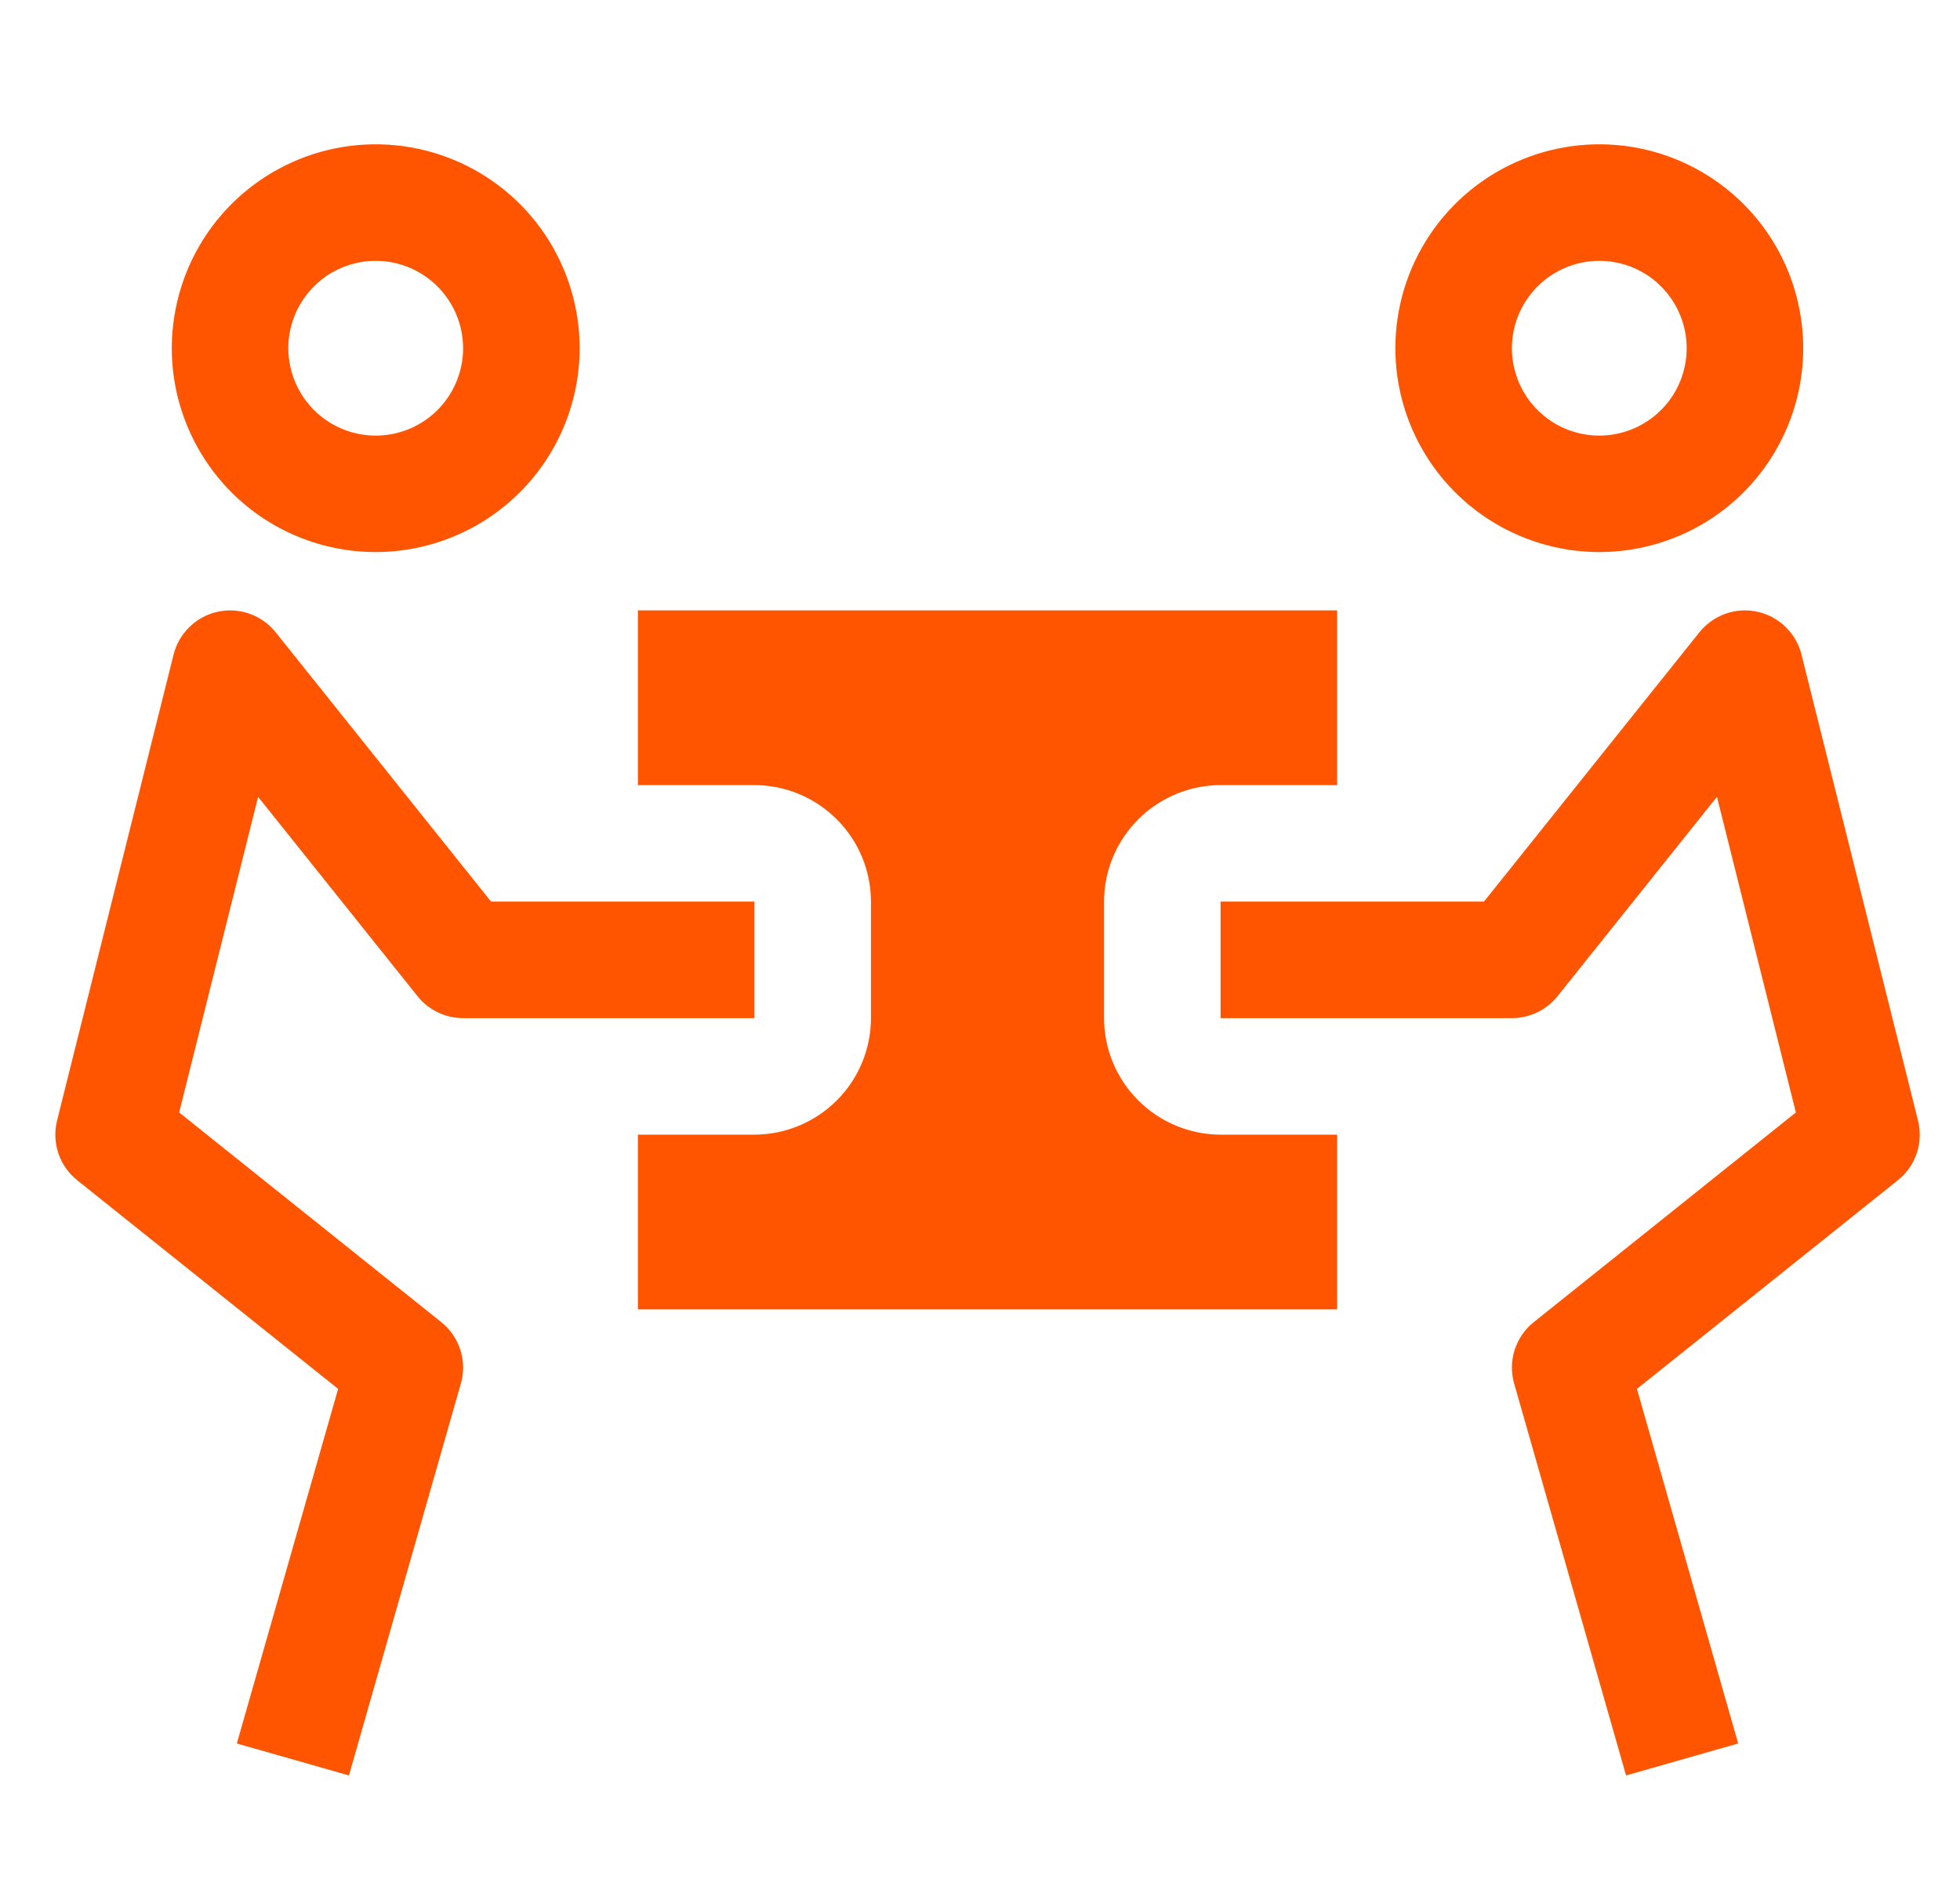
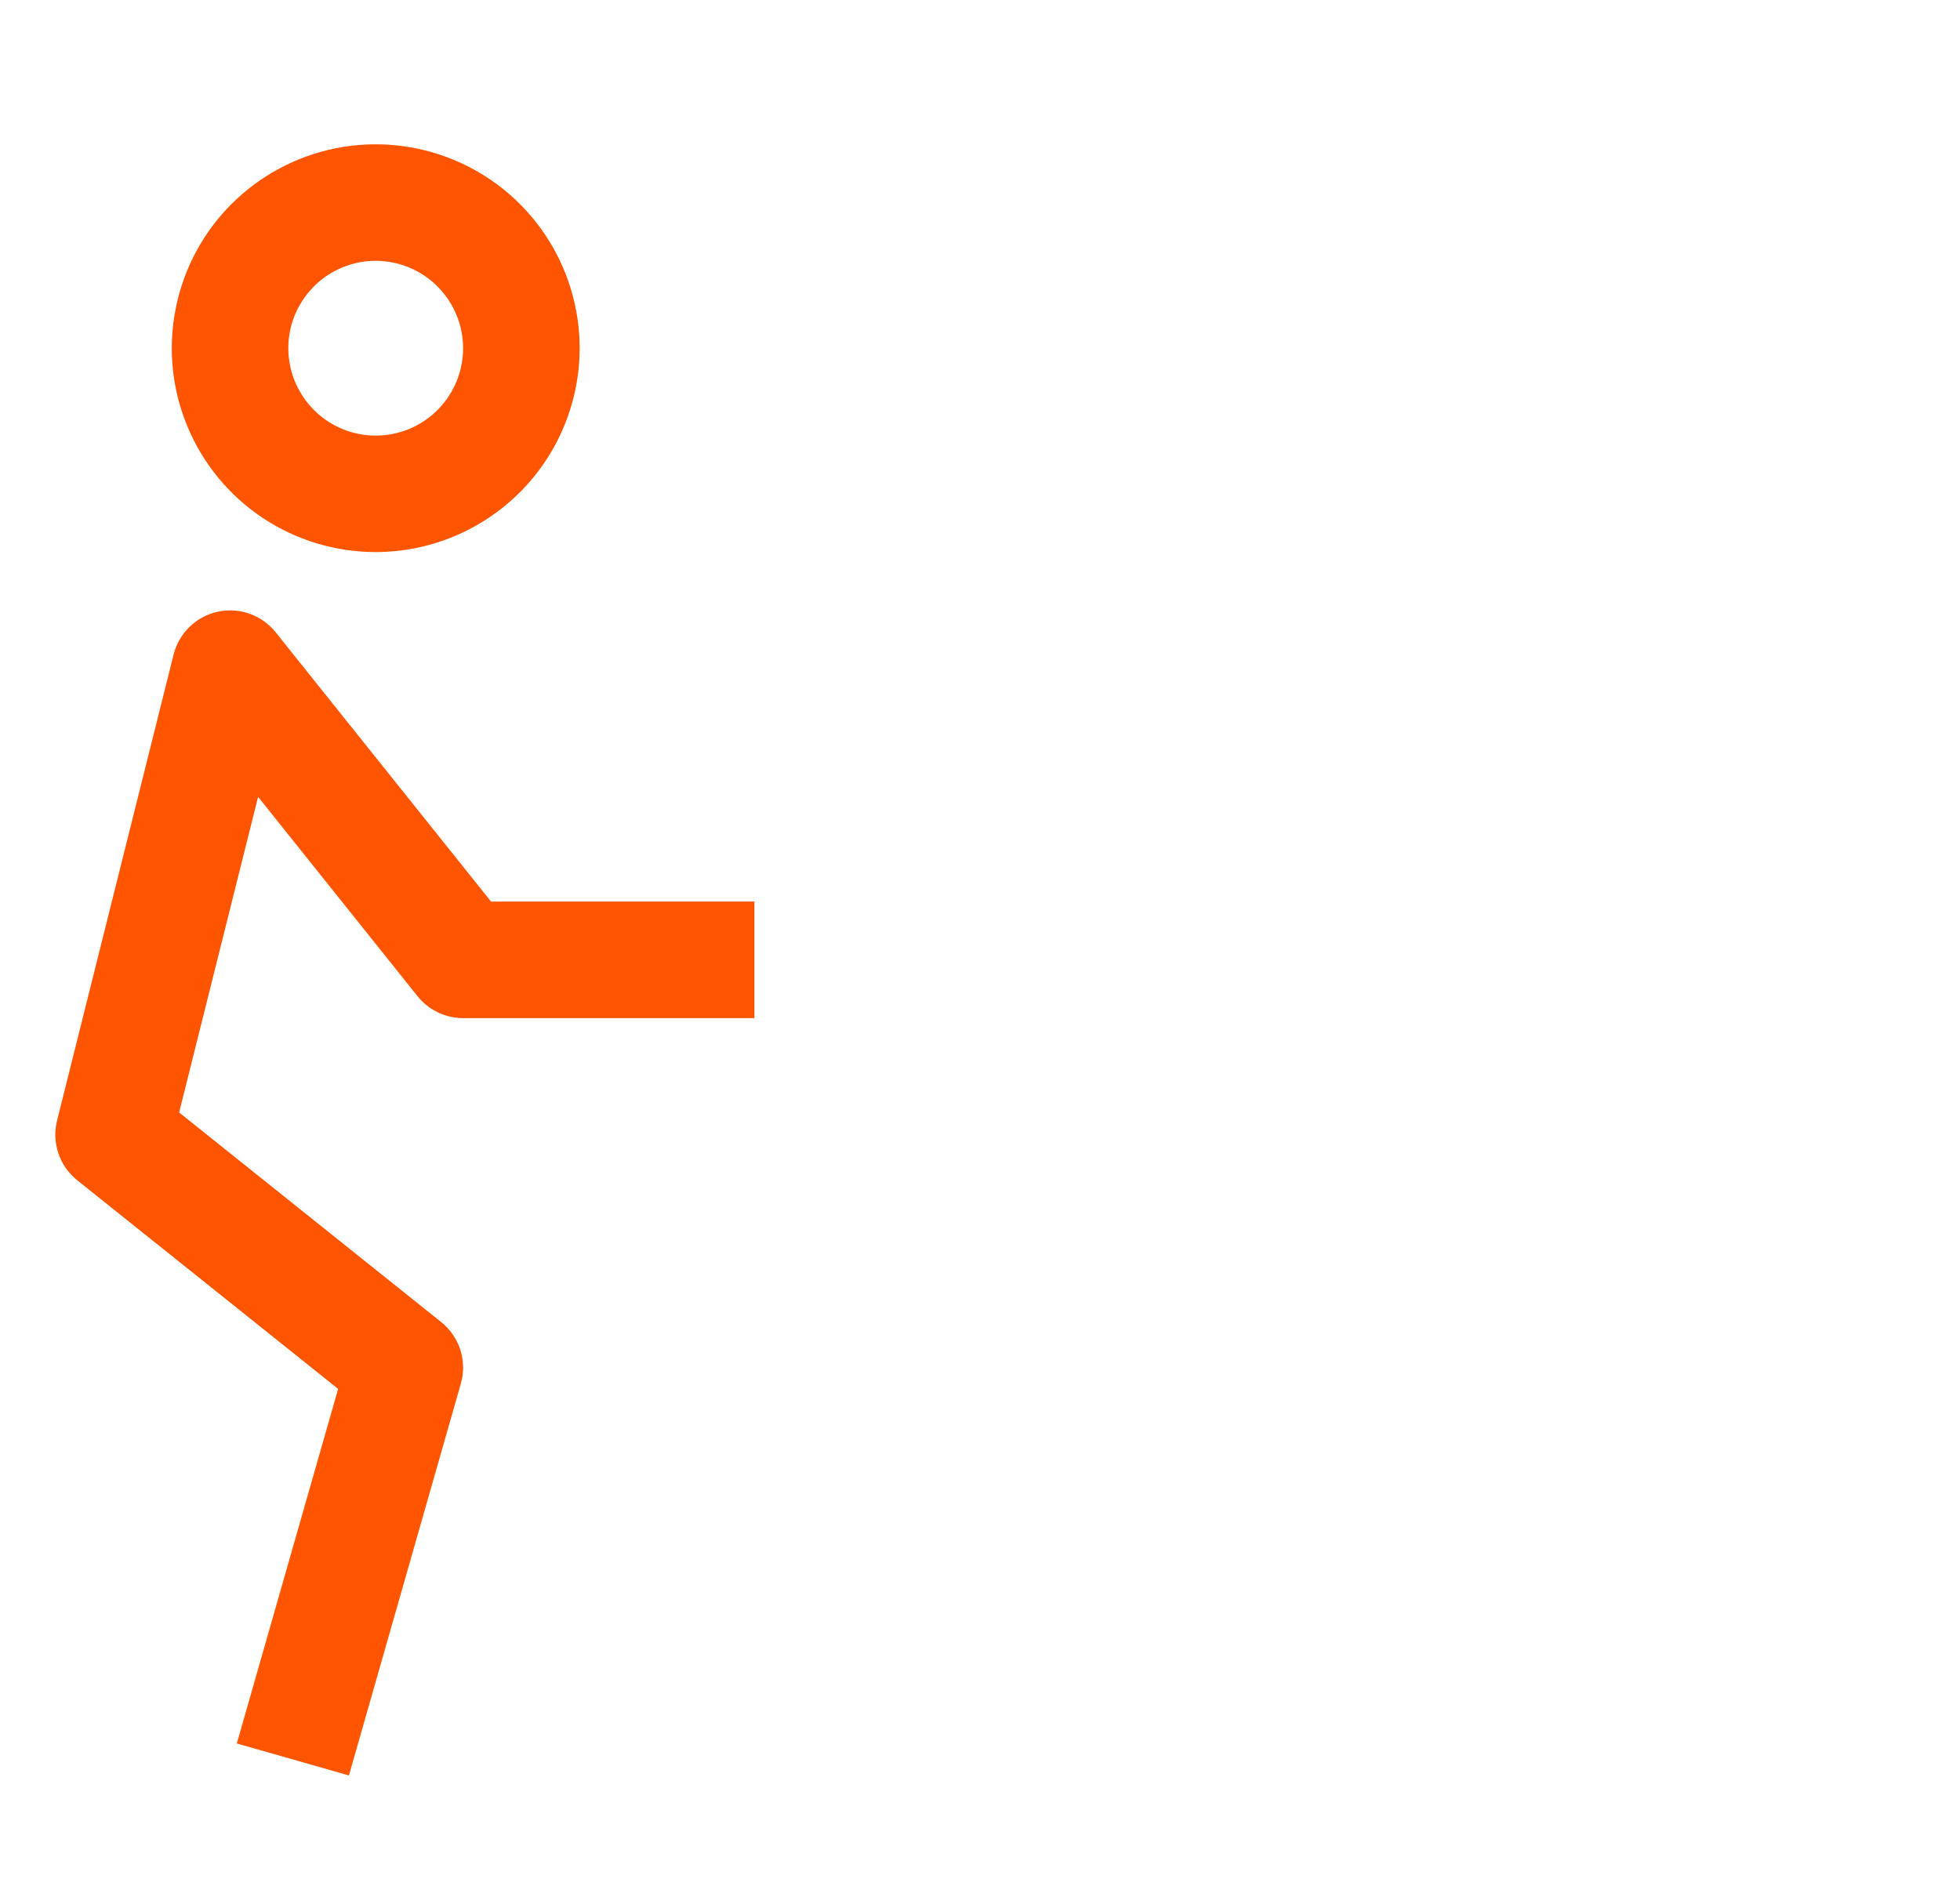
<svg xmlns="http://www.w3.org/2000/svg" width="35" height="34" viewBox="0 0 35 34" fill="none">
  <g clip-path="url(#clip0_184_981)">
-     <path d="M29.037 31.71L27.039 24.713C26.982 24.516 26.985 24.306 27.047 24.111C27.11 23.915 27.228 23.742 27.388 23.614L32.069 19.869L30.66 14.231L27.812 17.794C27.714 17.916 27.59 18.014 27.449 18.081C27.308 18.149 27.154 18.184 26.998 18.184H21.796V16.103H26.499L30.348 11.291C30.47 11.14 30.631 11.026 30.813 10.961C30.996 10.897 31.193 10.884 31.382 10.926C31.571 10.967 31.745 11.061 31.884 11.196C32.023 11.331 32.122 11.502 32.169 11.69L34.25 20.013C34.298 20.206 34.291 20.409 34.227 20.598C34.164 20.787 34.047 20.953 33.892 21.078L29.231 24.806L31.039 31.139L29.037 31.71ZM24.917 6.219C24.917 5.499 25.131 4.795 25.531 4.196C25.931 3.597 26.5 3.13 27.165 2.855C27.831 2.579 28.563 2.507 29.269 2.647C29.976 2.788 30.624 3.135 31.134 3.644C31.643 4.153 31.99 4.802 32.13 5.509C32.271 6.215 32.199 6.947 31.923 7.612C31.647 8.278 31.181 8.847 30.582 9.247C29.983 9.647 29.279 9.86 28.559 9.86C27.593 9.859 26.668 9.475 25.985 8.793C25.302 8.11 24.918 7.184 24.917 6.219ZM26.998 6.219C26.998 6.528 27.09 6.829 27.261 7.086C27.433 7.343 27.676 7.543 27.961 7.661C28.247 7.779 28.56 7.81 28.863 7.75C29.166 7.689 29.444 7.541 29.662 7.322C29.881 7.104 30.029 6.826 30.089 6.523C30.149 6.221 30.119 5.907 30 5.622C29.882 5.337 29.682 5.093 29.426 4.921C29.169 4.75 28.867 4.658 28.559 4.658C28.145 4.659 27.748 4.823 27.456 5.116C27.163 5.409 26.998 5.805 26.998 6.219Z" fill="#FF5500" />
-     <path d="M21.8 20.265C21.247 20.265 20.717 20.045 20.326 19.654C19.935 19.263 19.715 18.733 19.715 18.18V16.107C19.715 15.554 19.935 15.024 20.326 14.633C20.717 14.242 21.247 14.022 21.8 14.022H23.877V10.901H11.391V14.022H13.468C14.021 14.022 14.551 14.242 14.942 14.633C15.334 15.024 15.553 15.554 15.553 16.107V18.18C15.553 18.733 15.334 19.263 14.942 19.654C14.551 20.045 14.021 20.265 13.468 20.265H11.391V23.386H23.877V20.265H21.8Z" fill="#FF5500" />
    <path d="M6.231 31.71L8.229 24.713C8.286 24.516 8.283 24.306 8.221 24.111C8.158 23.915 8.04 23.742 7.88 23.614L3.199 19.869L4.609 14.232L7.457 17.794C7.555 17.916 7.679 18.014 7.819 18.081C7.96 18.149 8.114 18.184 8.27 18.184H13.472V16.103H8.769L4.921 11.291C4.8 11.14 4.639 11.026 4.456 10.961C4.273 10.897 4.076 10.884 3.887 10.926C3.698 10.967 3.524 11.061 3.385 11.196C3.246 11.331 3.147 11.502 3.1 11.69L1.019 20.013C0.971 20.206 0.979 20.409 1.042 20.598C1.105 20.787 1.222 20.953 1.377 21.078L6.038 24.806L4.229 31.139L6.231 31.71ZM6.709 9.86C5.989 9.86 5.285 9.647 4.686 9.247C4.087 8.847 3.621 8.278 3.345 7.612C3.069 6.947 2.997 6.215 3.138 5.509C3.278 4.802 3.625 4.153 4.134 3.644C4.644 3.135 5.293 2.788 5.999 2.647C6.705 2.507 7.437 2.579 8.103 2.855C8.768 3.13 9.337 3.597 9.737 4.196C10.137 4.795 10.351 5.499 10.351 6.219C10.35 7.184 9.966 8.11 9.283 8.793C8.6 9.475 7.675 9.859 6.709 9.86ZM6.709 4.658C6.401 4.658 6.099 4.75 5.842 4.921C5.586 5.093 5.386 5.337 5.267 5.622C5.149 5.907 5.118 6.221 5.179 6.523C5.239 6.826 5.388 7.104 5.606 7.322C5.824 7.541 6.102 7.689 6.405 7.75C6.708 7.81 7.021 7.779 7.307 7.661C7.592 7.543 7.835 7.343 8.007 7.086C8.178 6.829 8.27 6.528 8.27 6.219C8.269 5.805 8.105 5.409 7.812 5.116C7.52 4.823 7.123 4.659 6.709 4.658Z" fill="#FF5500" />
  </g>
  <defs>
    <clipPath id="clip0_184_981">
      <rect width="33.294" height="33.294" fill="white" transform="translate(0.987 0.497)" />
    </clipPath>
  </defs>
</svg>